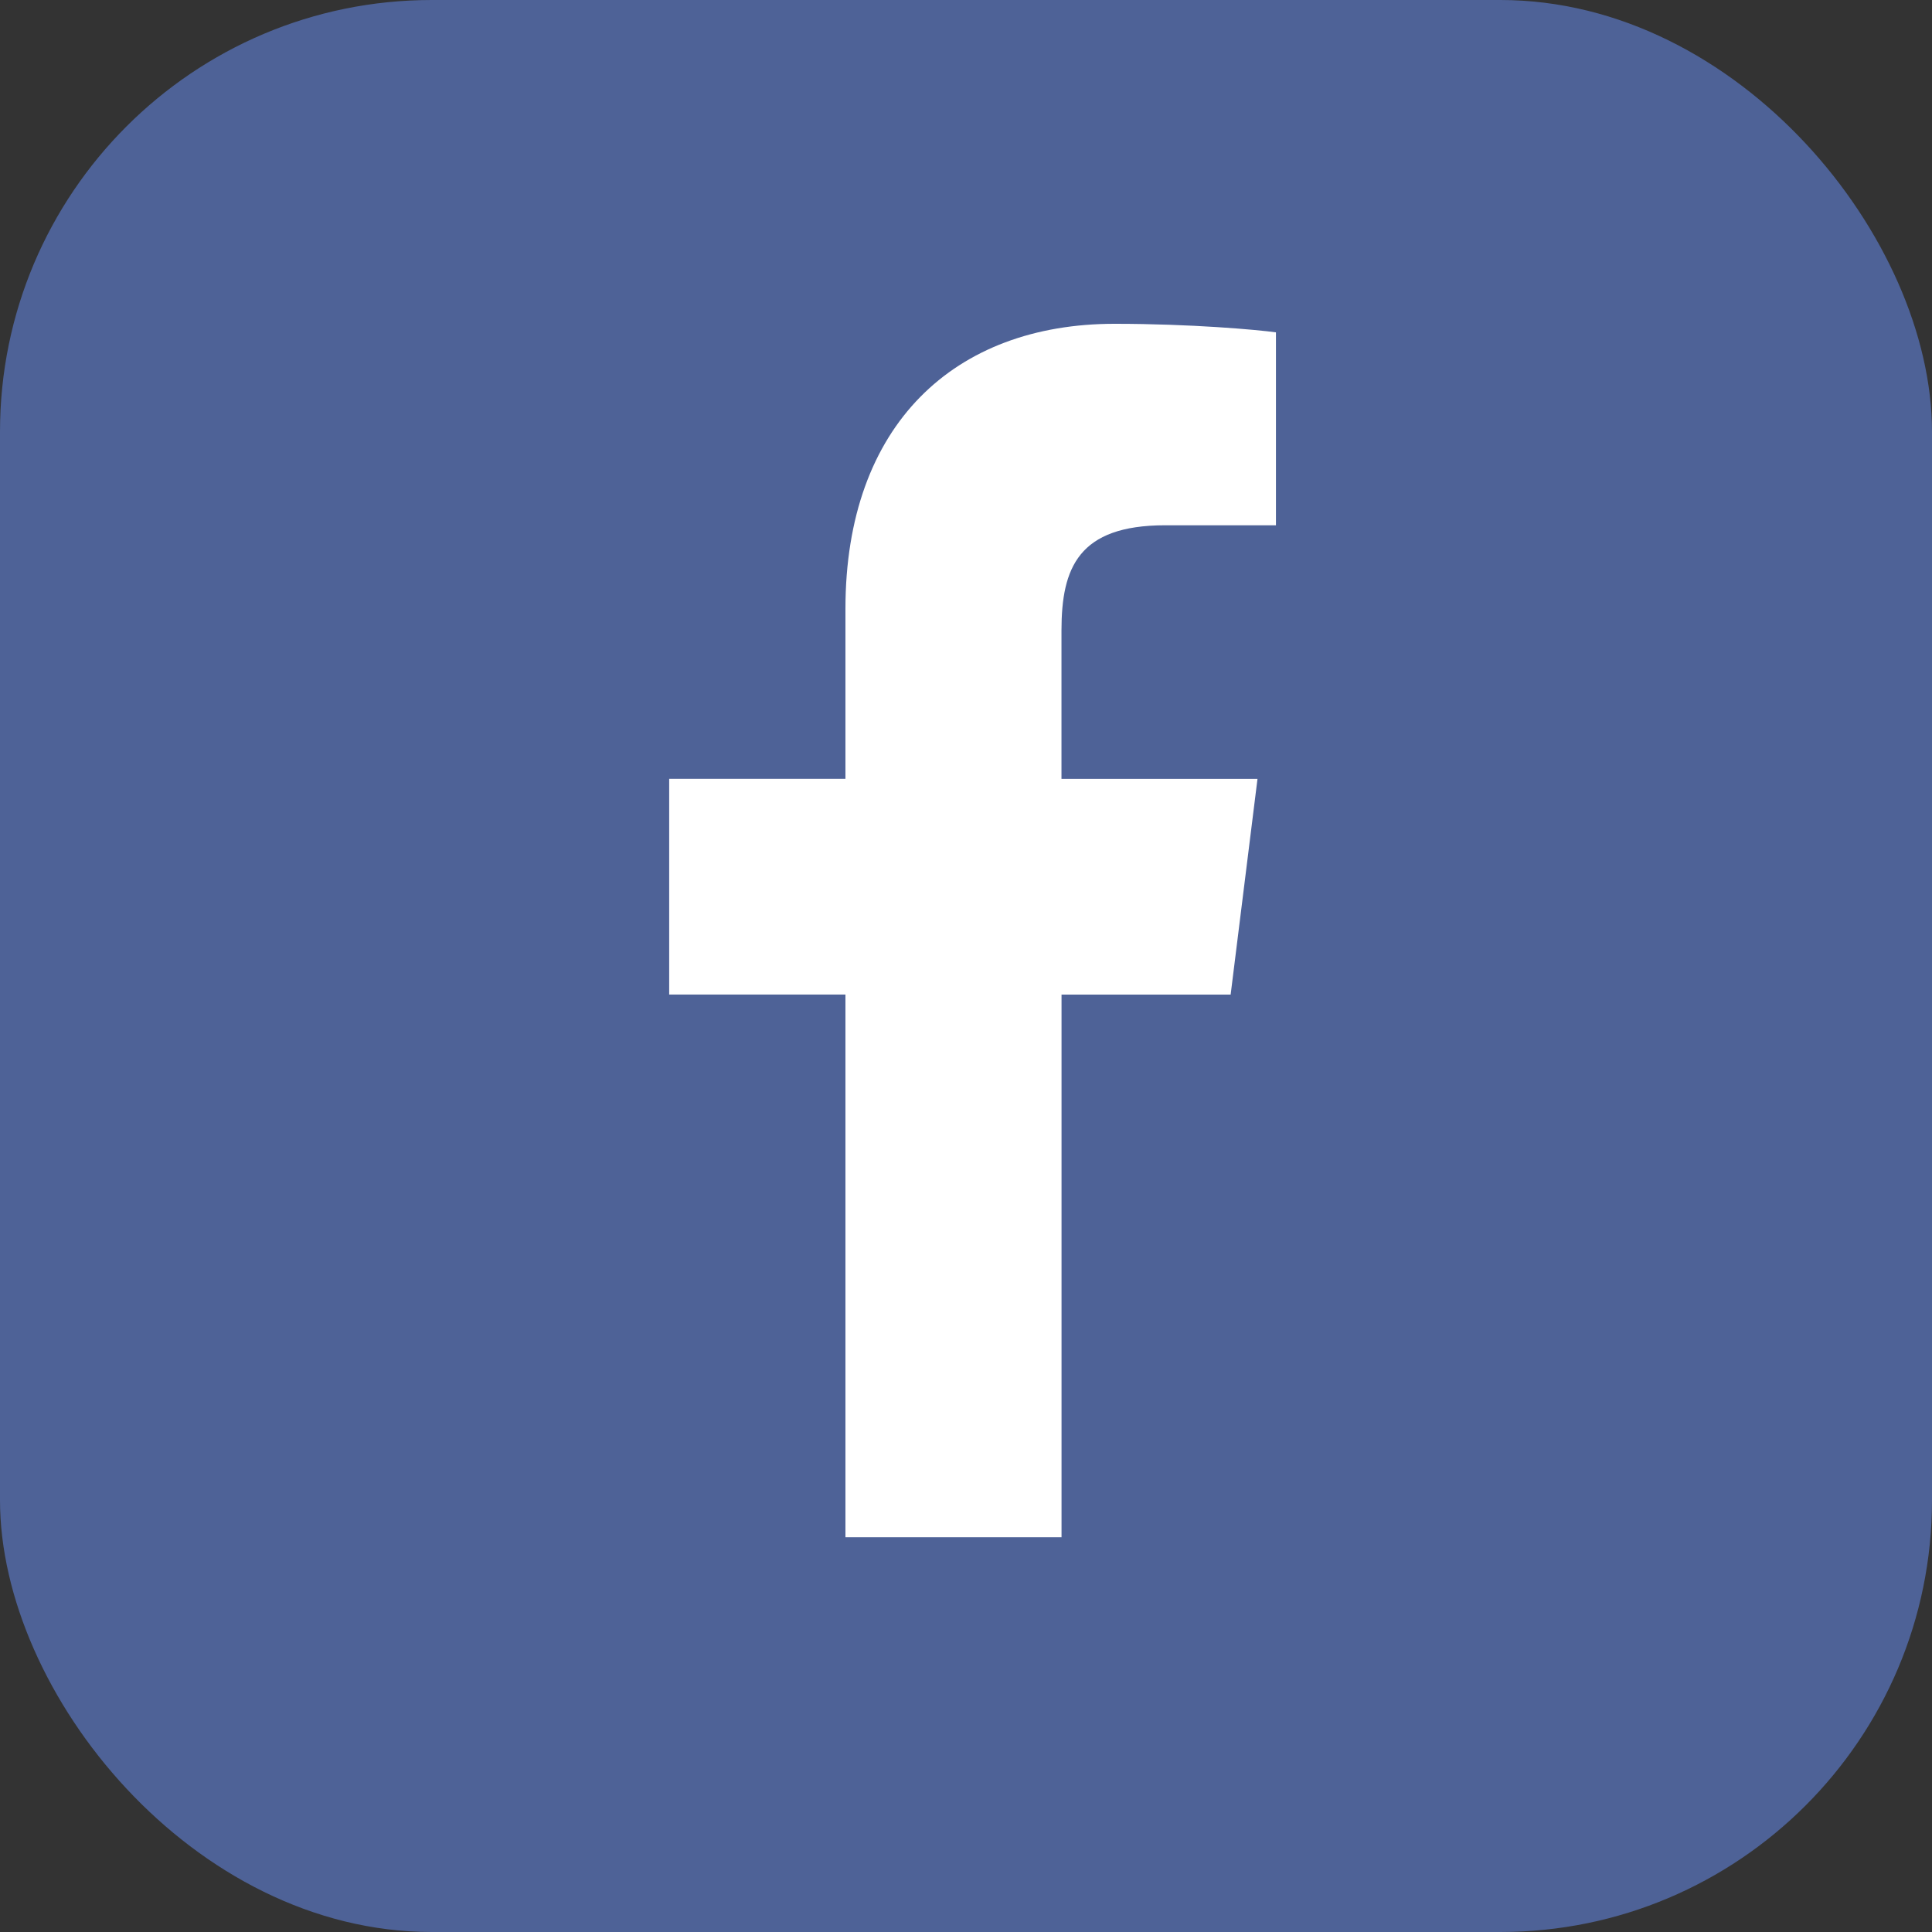
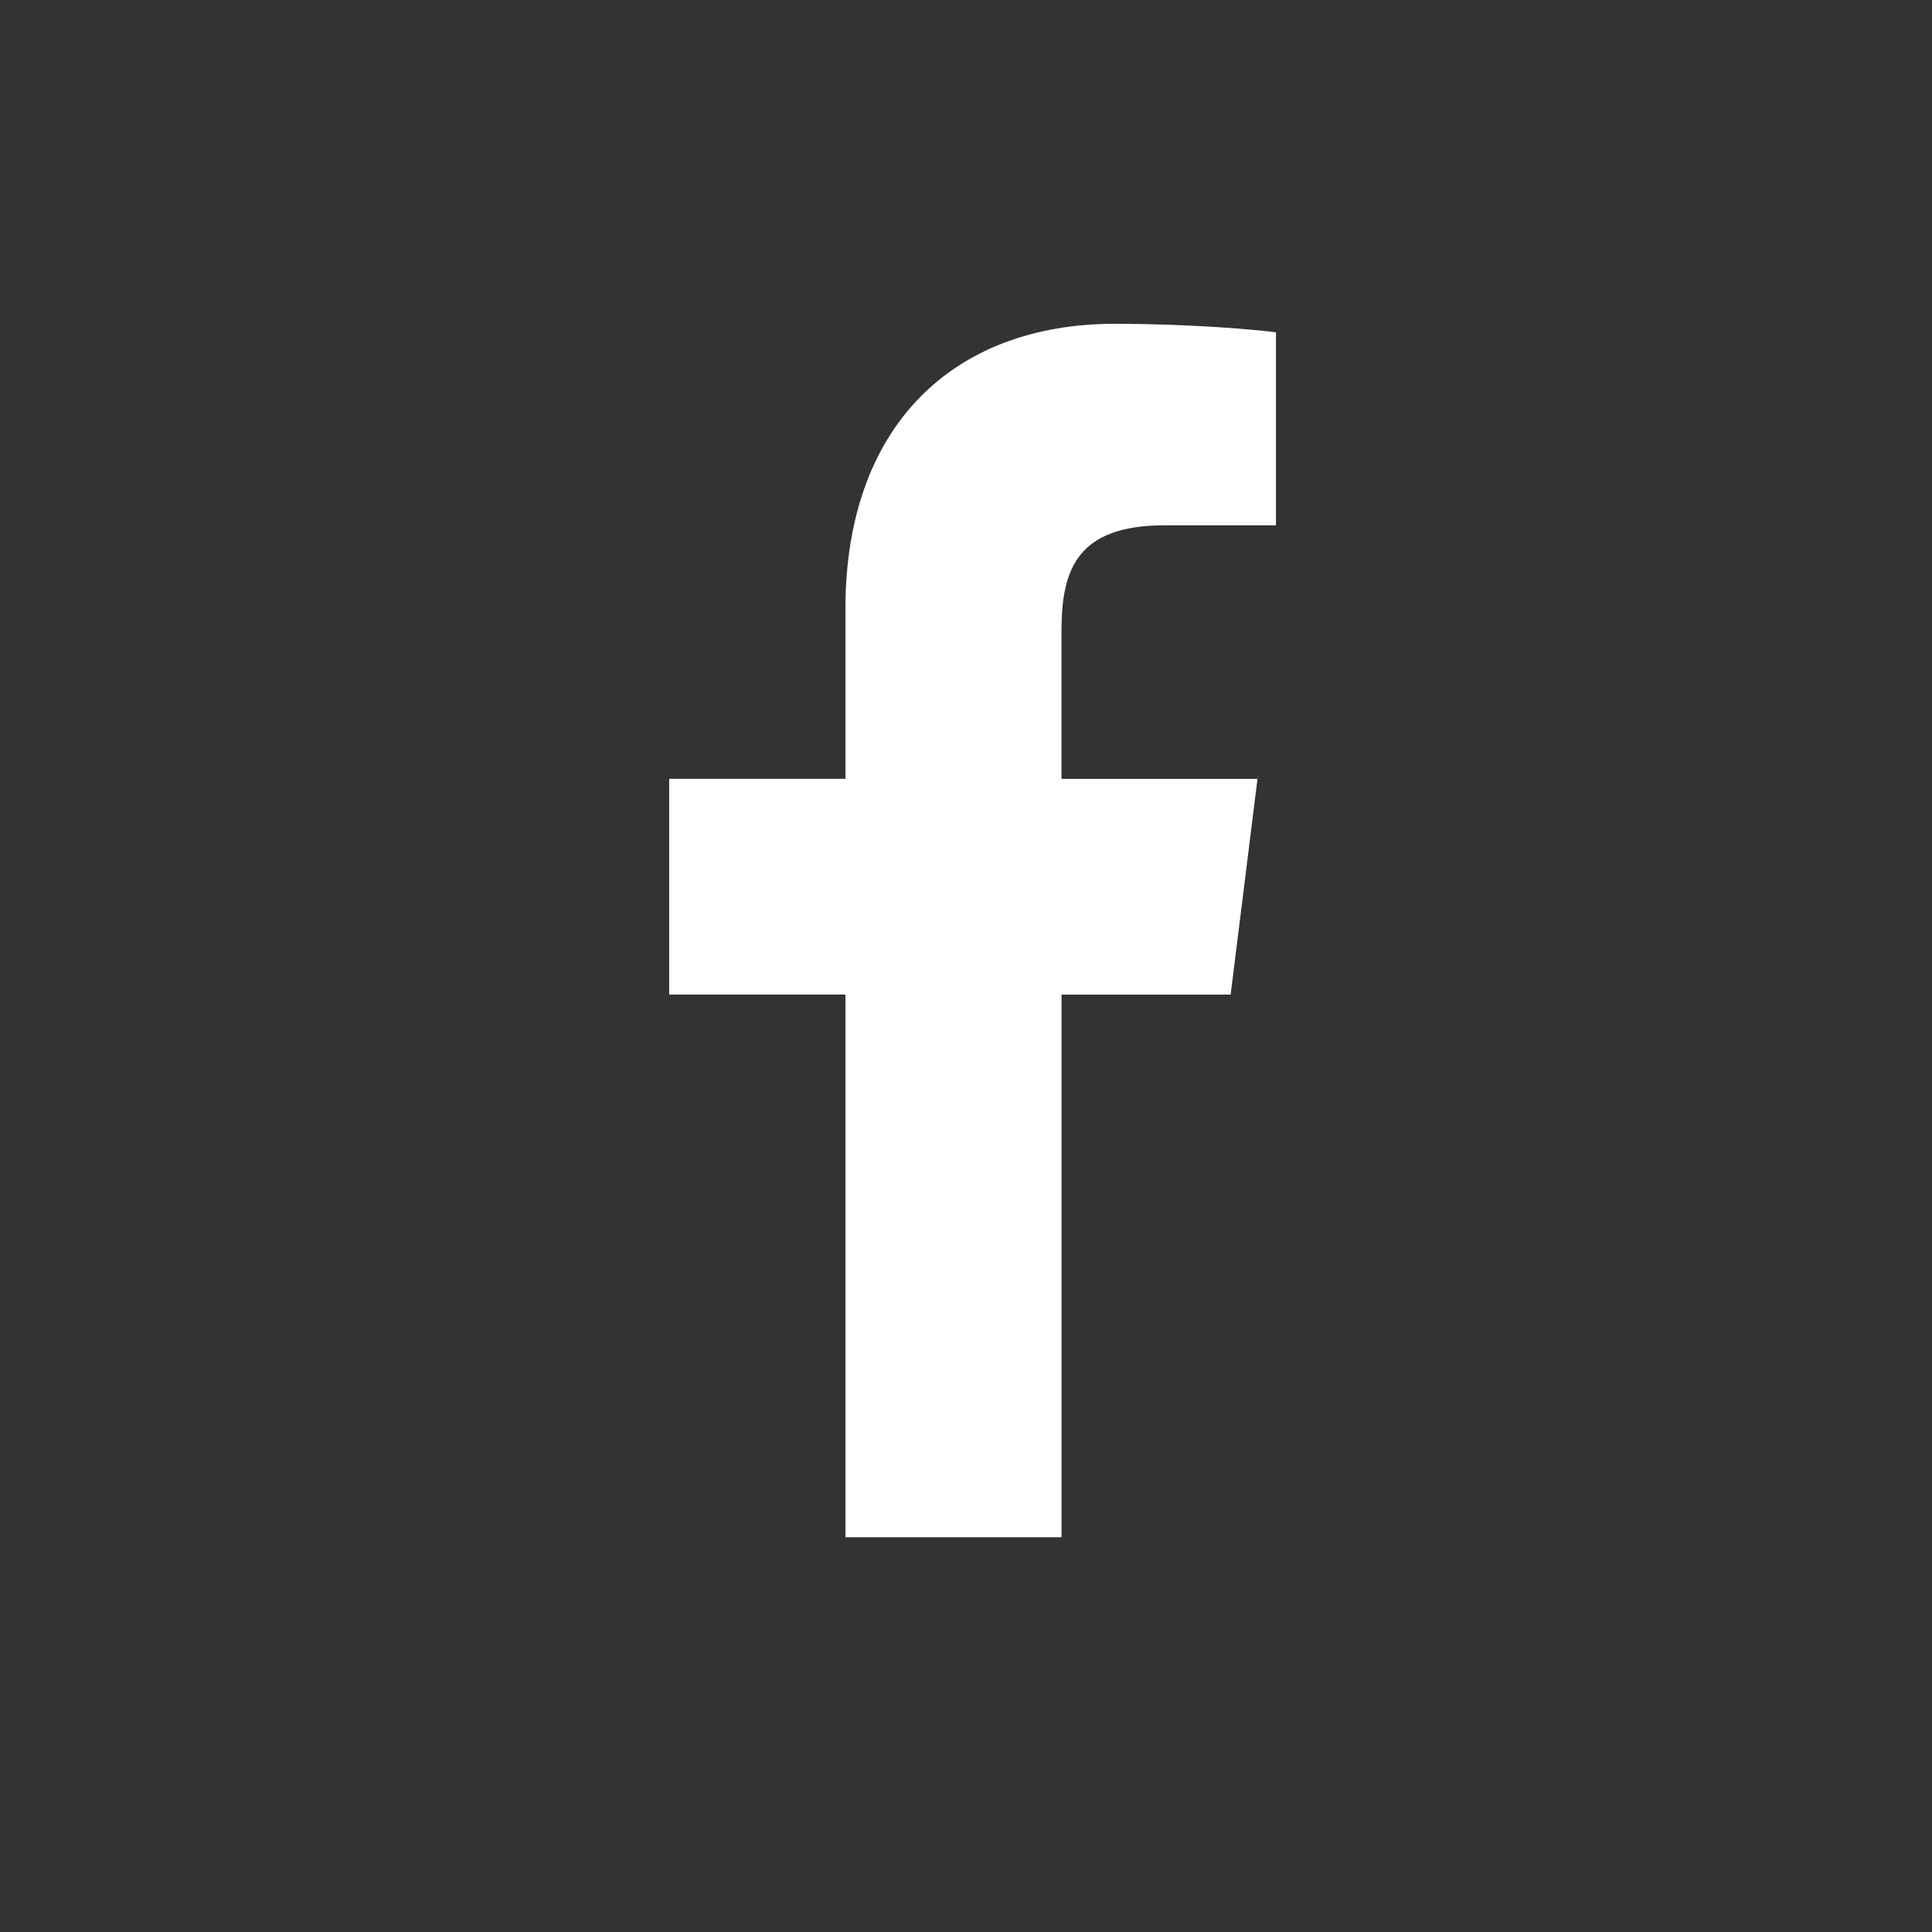
<svg xmlns="http://www.w3.org/2000/svg" width="179" height="179" viewBox="0 0 179 179" fill="none">
  <rect x="0" y="0" width="179" height="179" fill="#333333" stroke="none" />
-   <rect width="179" height="179" rx="40" fill="#4E6297" />
  <path d="M107.954 48.667H118.217V30.792C116.446 30.548 110.357 30 103.264 30C88.467 30 78.33 39.308 78.33 56.415V72.159H62V92.143H78.33V142.425H98.351V92.147H114.02L116.507 72.164H98.346V58.397C98.351 52.621 99.906 48.667 107.954 48.667Z" fill="white" />
</svg>